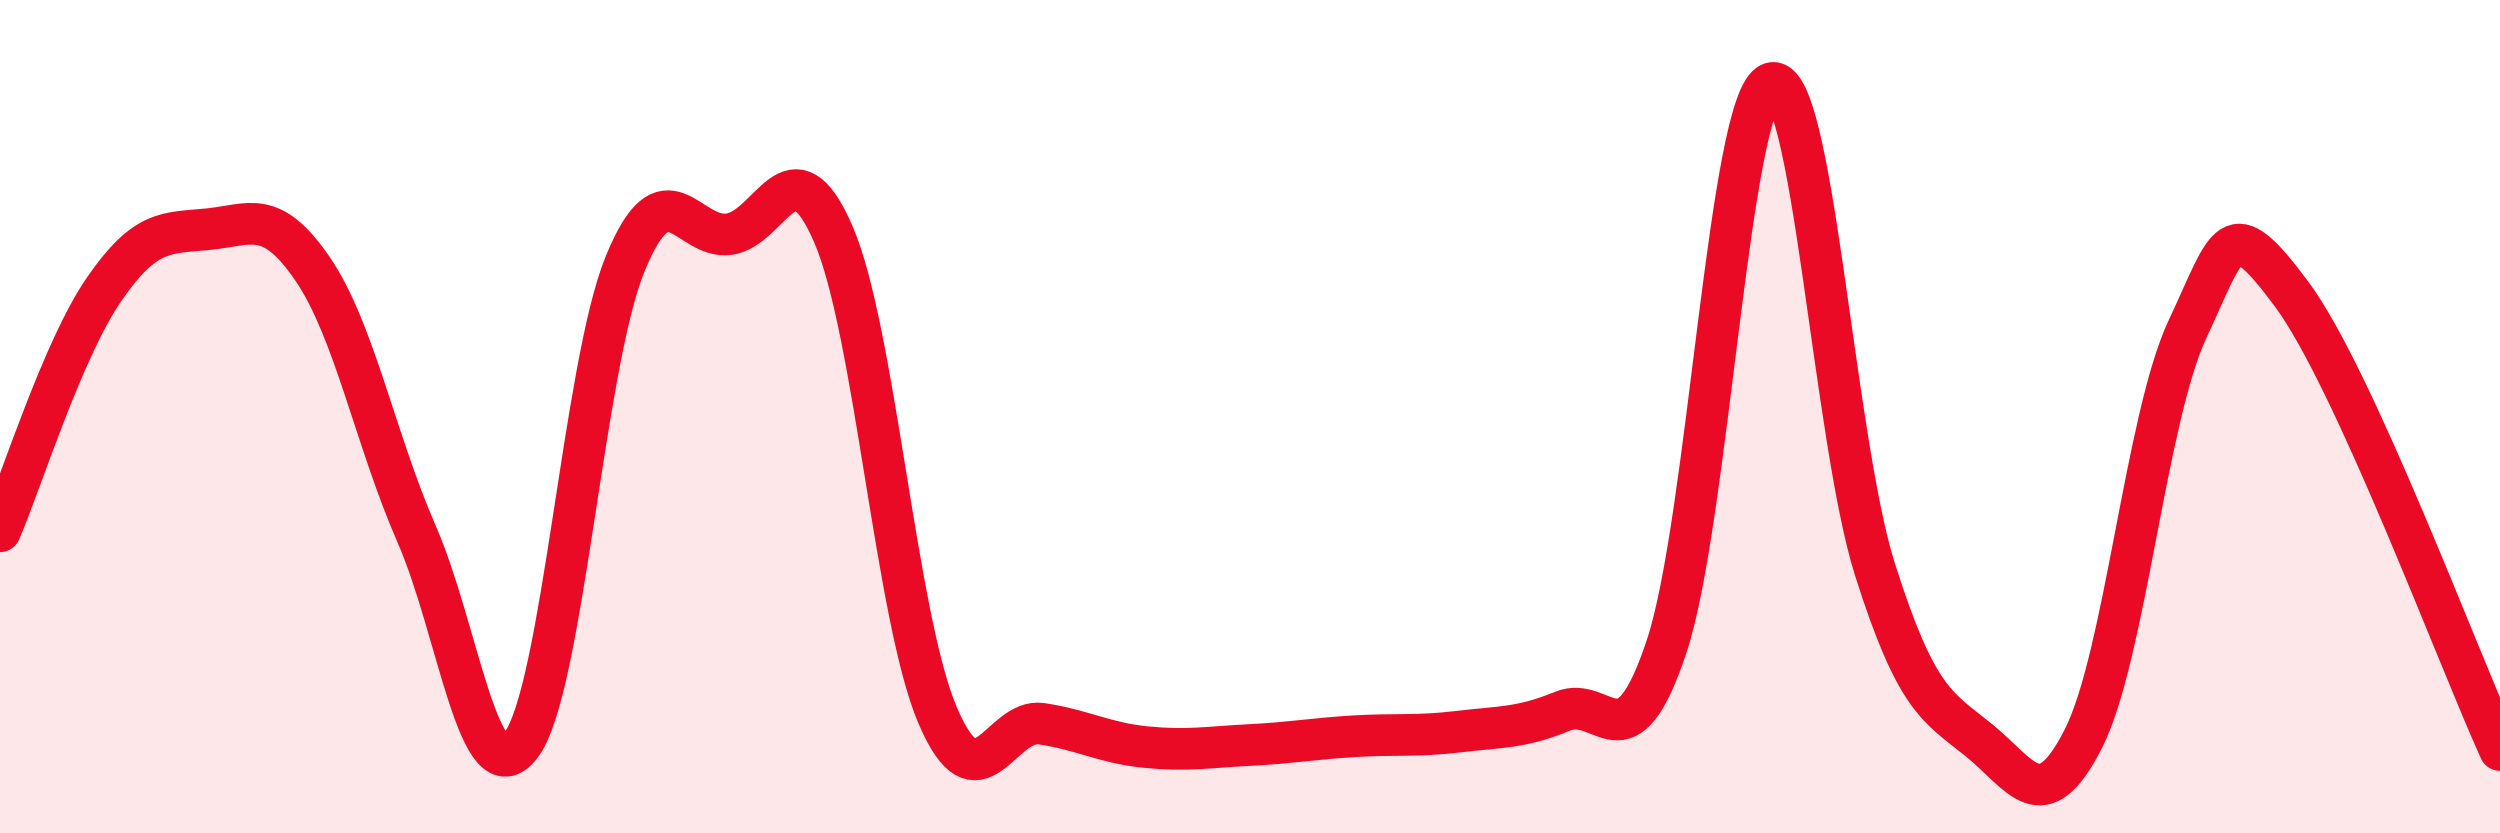
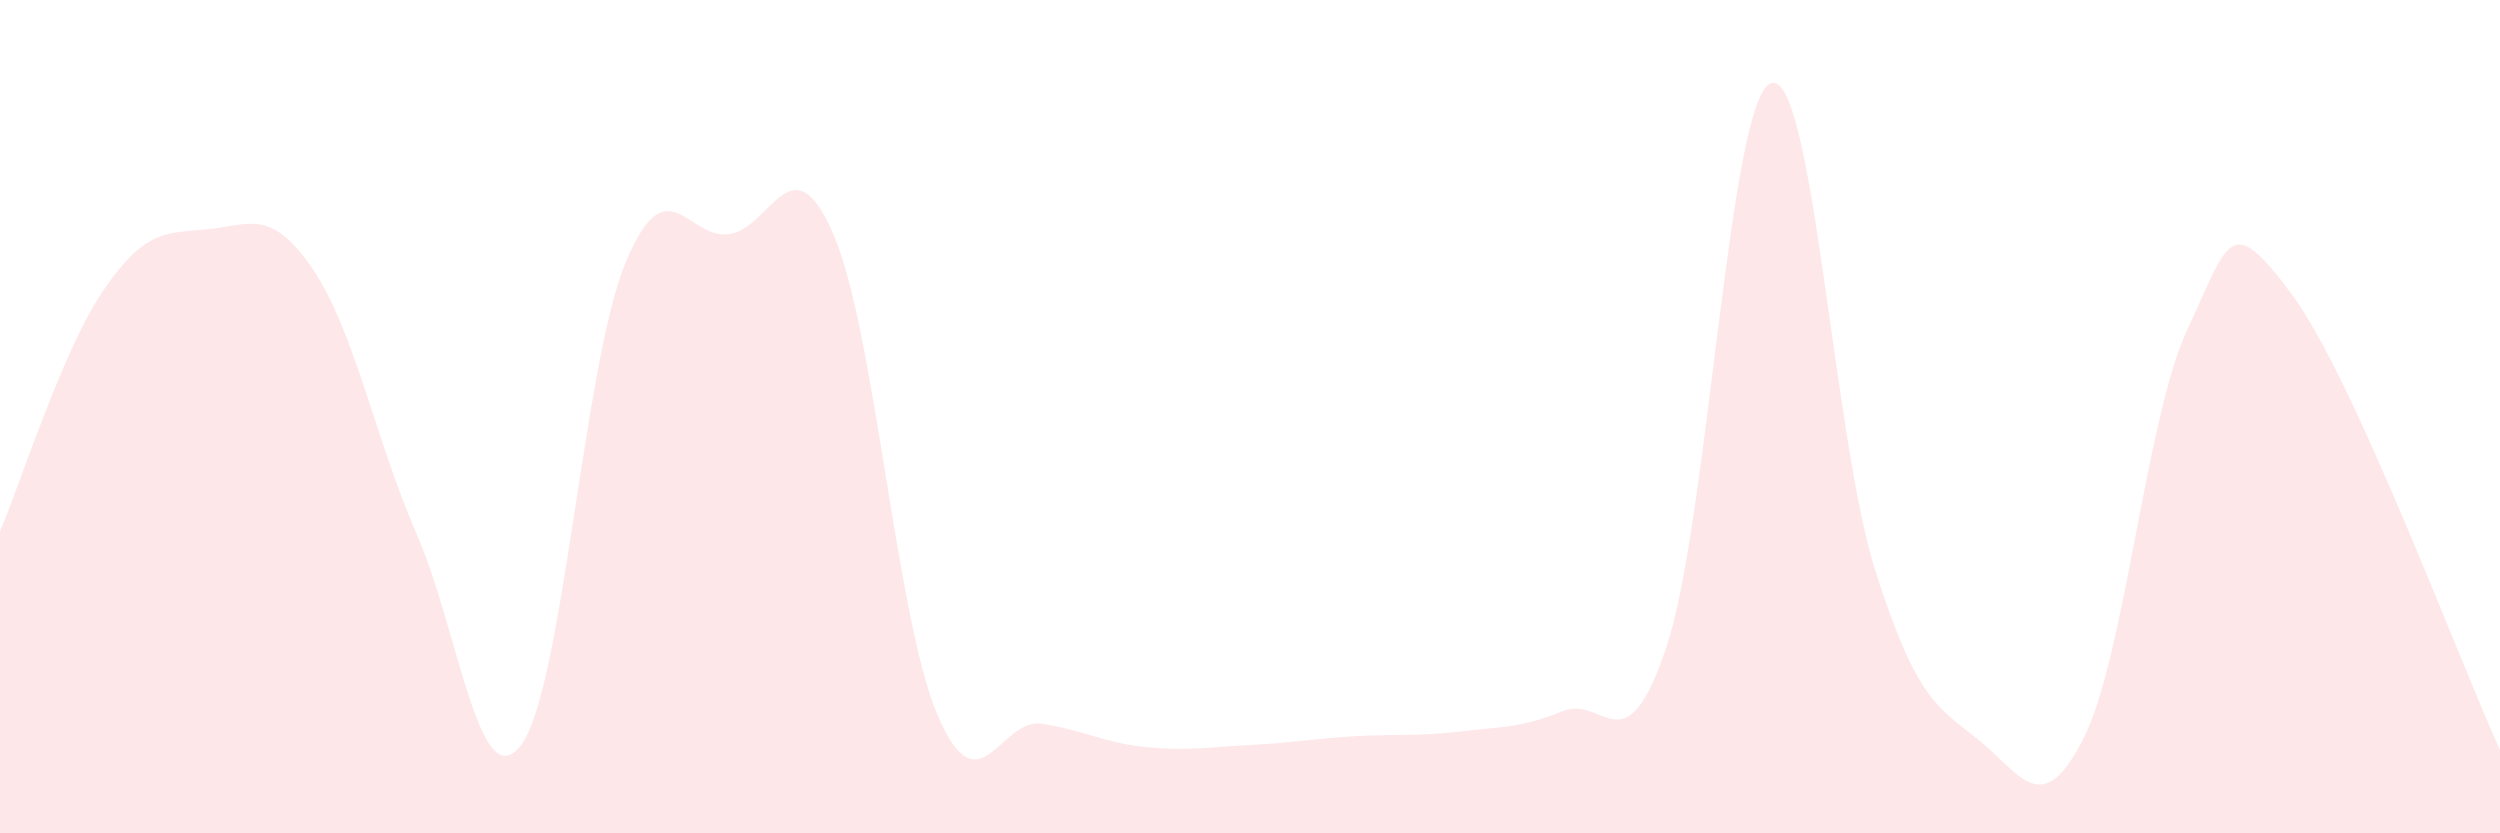
<svg xmlns="http://www.w3.org/2000/svg" width="60" height="20" viewBox="0 0 60 20">
  <path d="M 0,12.75 C 0.5,11.59 1.5,8.39 2.5,6.94 C 3.5,5.49 4,5.6 5,5.5 C 6,5.4 6.5,4.99 7.5,6.45 C 8.5,7.91 9,10.53 10,12.82 C 11,15.11 11.5,19.19 12.5,17.89 C 13.5,16.59 14,8.79 15,6.34 C 16,3.89 16.5,5.76 17.5,5.62 C 18.5,5.48 19,3.31 20,5.62 C 21,7.93 21.5,14.81 22.5,17.16 C 23.5,19.51 24,17.22 25,17.37 C 26,17.52 26.5,17.83 27.5,17.93 C 28.5,18.03 29,17.93 30,17.88 C 31,17.83 31.5,17.73 32.5,17.67 C 33.5,17.61 34,17.68 35,17.56 C 36,17.44 36.5,17.48 37.5,17.07 C 38.5,16.66 39,18.52 40,15.51 C 41,12.5 41.5,2.37 42.5,2 C 43.5,1.63 44,10.52 45,13.67 C 46,16.82 46.5,16.96 47.5,17.77 C 48.5,18.58 49,19.7 50,17.73 C 51,15.76 51.5,10.03 52.5,7.9 C 53.5,5.77 53.5,5.04 55,7.06 C 56.5,9.08 59,15.81 60,18L60 20L0 20Z" fill="#EB0A25" opacity="0.1" stroke-linecap="round" stroke-linejoin="round" />
-   <path d="M 0,12.75 C 0.5,11.59 1.5,8.39 2.5,6.94 C 3.5,5.49 4,5.6 5,5.5 C 6,5.4 6.5,4.99 7.5,6.45 C 8.5,7.91 9,10.53 10,12.82 C 11,15.11 11.5,19.19 12.5,17.89 C 13.5,16.59 14,8.79 15,6.34 C 16,3.89 16.5,5.76 17.5,5.62 C 18.5,5.48 19,3.31 20,5.62 C 21,7.93 21.5,14.81 22.5,17.16 C 23.5,19.51 24,17.22 25,17.37 C 26,17.52 26.5,17.83 27.5,17.93 C 28.5,18.03 29,17.93 30,17.88 C 31,17.83 31.5,17.73 32.5,17.67 C 33.5,17.61 34,17.68 35,17.56 C 36,17.44 36.5,17.48 37.5,17.07 C 38.5,16.66 39,18.52 40,15.51 C 41,12.5 41.5,2.37 42.5,2 C 43.5,1.63 44,10.52 45,13.67 C 46,16.82 46.5,16.96 47.5,17.77 C 48.5,18.58 49,19.7 50,17.73 C 51,15.76 51.5,10.03 52.5,7.9 C 53.5,5.77 53.5,5.04 55,7.06 C 56.5,9.08 59,15.81 60,18" stroke="#EB0A25" stroke-width="1" fill="none" stroke-linecap="round" stroke-linejoin="round" />
</svg>